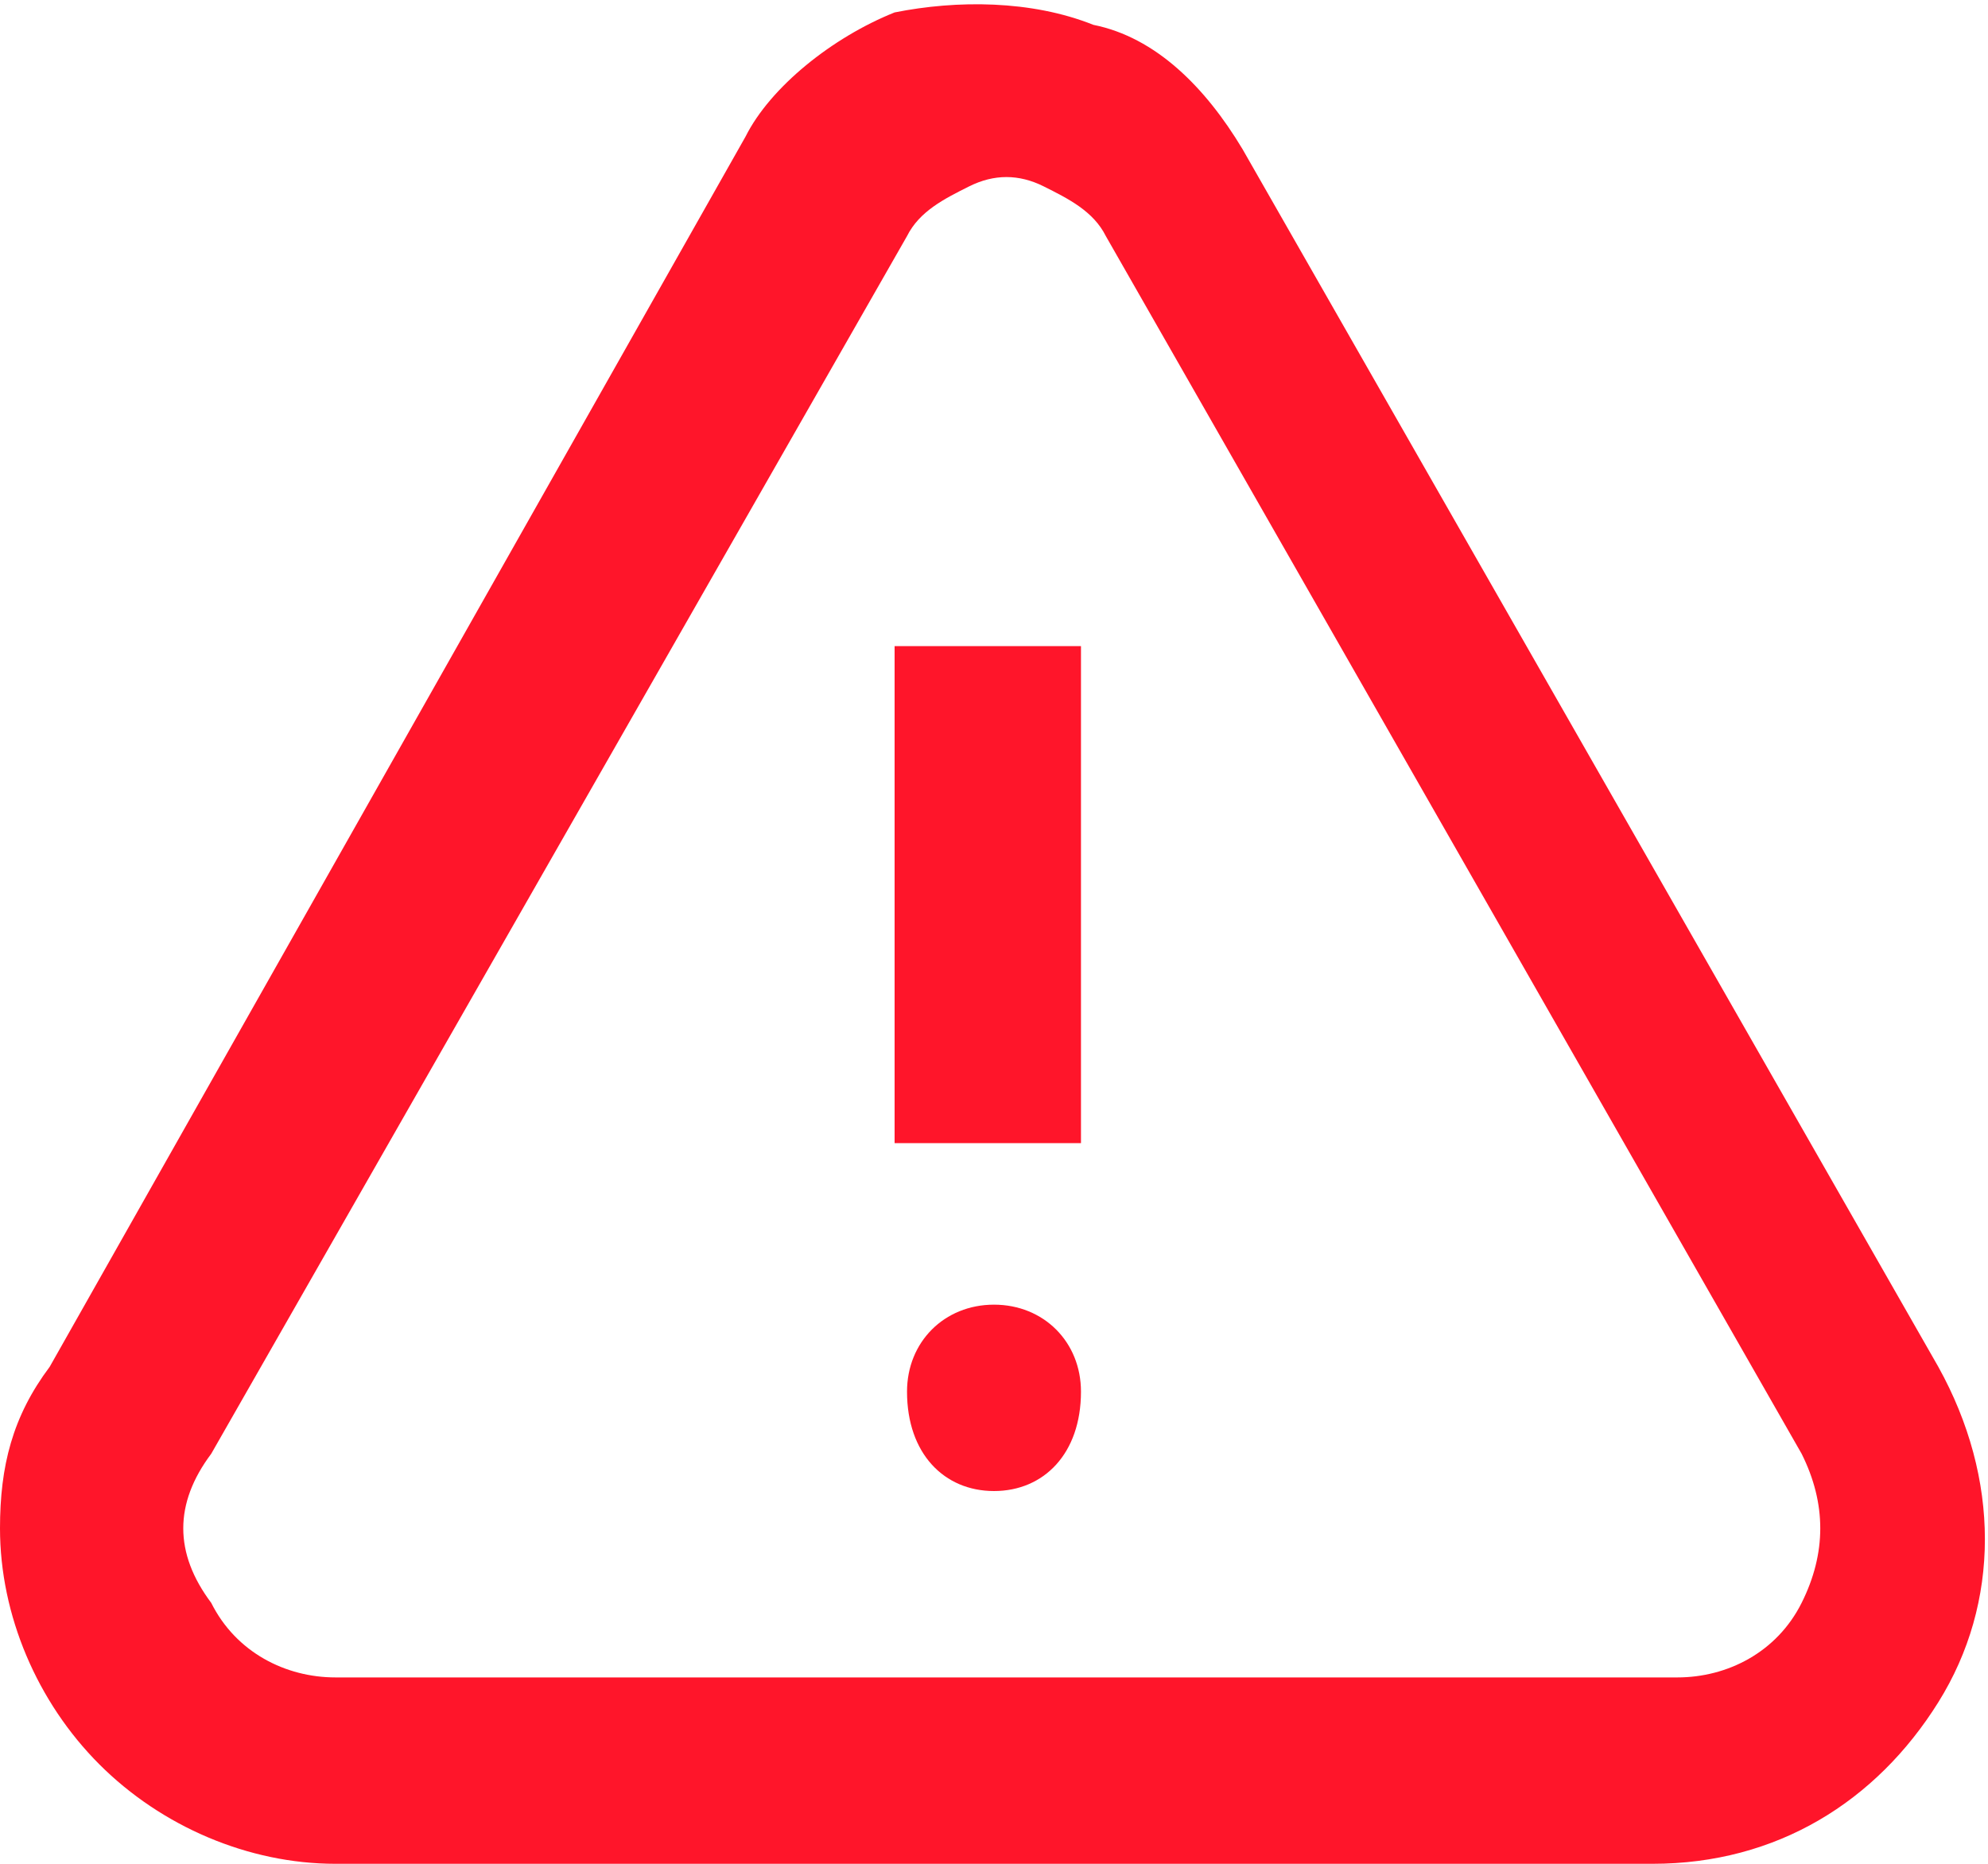
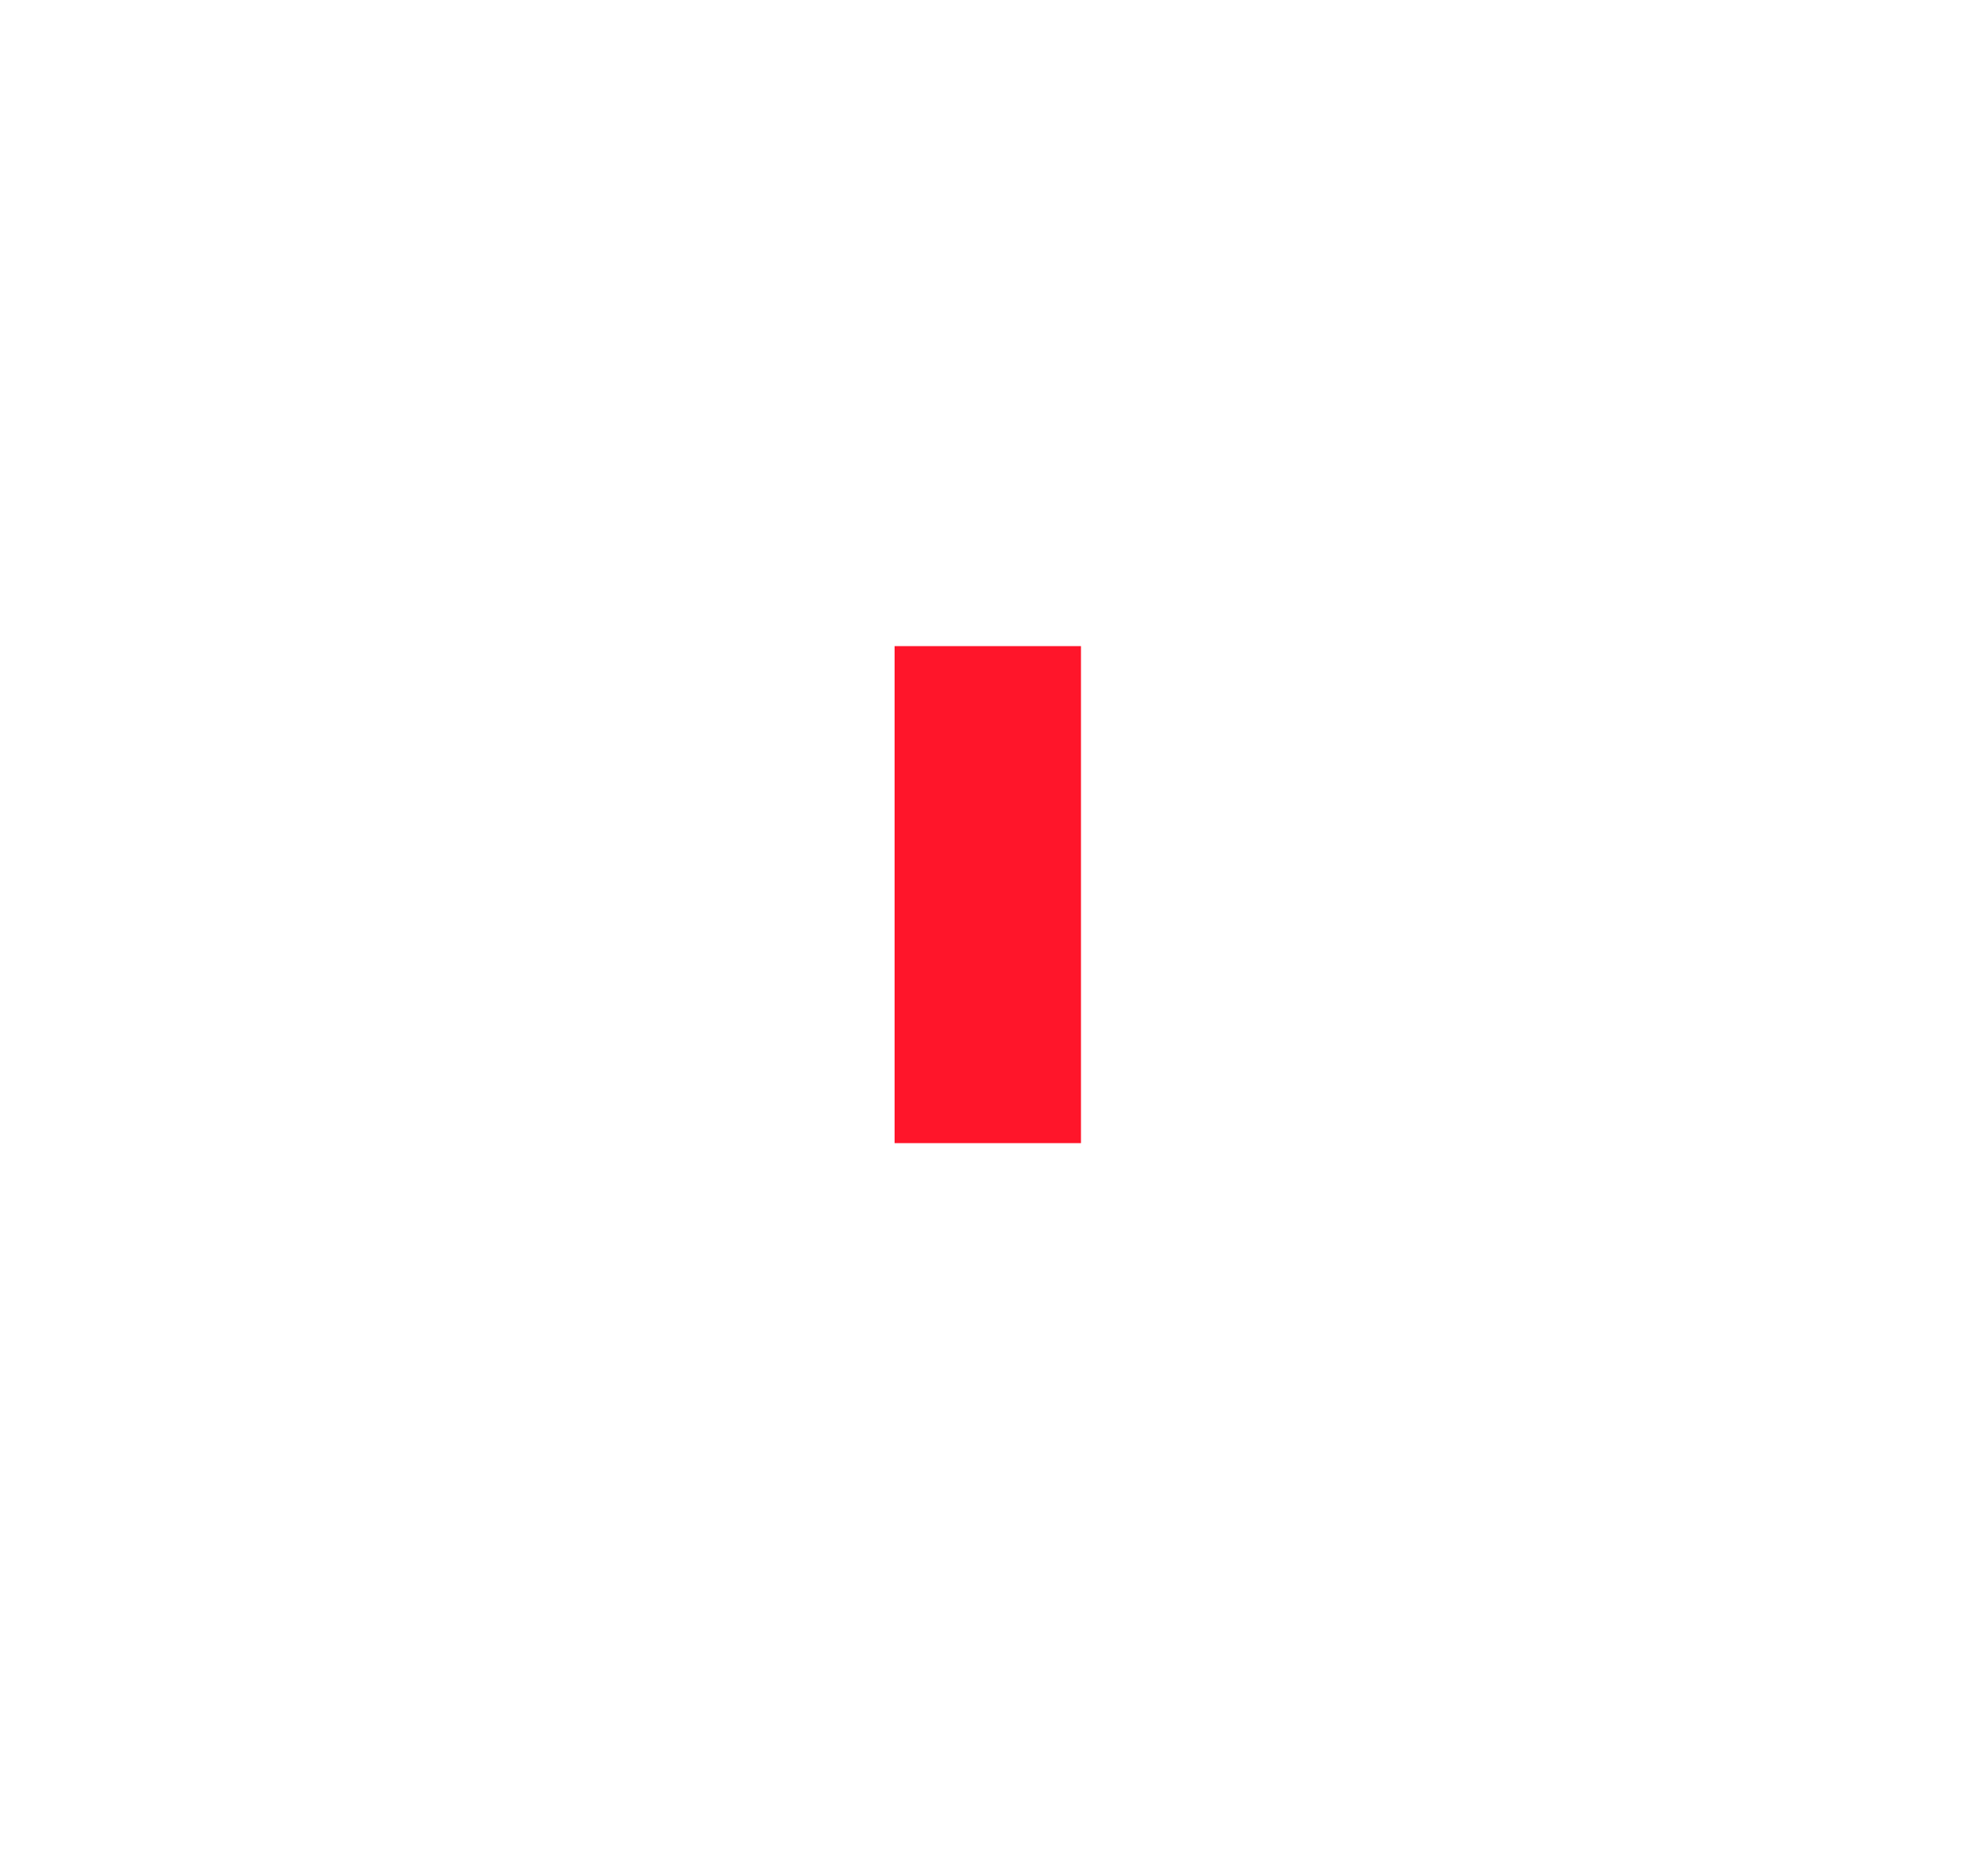
<svg xmlns="http://www.w3.org/2000/svg" version="1.1" id="Layer_1" x="0px" y="0px" width="16px" height="15px" viewBox="0 0 16 15" style="enable-background:new 0 0 16 15;" xml:space="preserve">
  <style type="text/css">
	.st0{fill:#FF152A;}
</style>
-   <path class="st0" d="M0,12.3c0,0.7,0.3,1.4,0.8,1.9C1.3,14.7,2,15,2.7,15h10.6c1,0,1.8-0.5,2.3-1.3c0.5-0.8,0.5-1.8,0-2.7L10,1.2  c-0.3-0.5-0.7-0.9-1.2-1C8.3,0,7.7,0,7.2,0.1c-0.5,0.2-1,0.6-1.2,1L0.4,11C0.1,11.4,0,11.8,0,12.3L0,12.3z M1.7,11.7l5.6-9.8  c0.1-0.2,0.3-0.3,0.5-0.4c0.2-0.1,0.4-0.1,0.6,0c0.2,0.1,0.4,0.2,0.5,0.4l5.6,9.8c0.2,0.4,0.2,0.8,0,1.2s-0.6,0.6-1,0.6H2.7  c-0.4,0-0.8-0.2-1-0.6C1.4,12.5,1.4,12.1,1.7,11.7L1.7,11.7z" />
  <path class="st0" d="M7.2,5.2h1.5v4H7.2V5.2z" />
-   <path class="st0" d="M8.7,11.2C8.7,11.7,8.4,12,8,12c-0.4,0-0.7-0.3-0.7-0.8c0-0.4,0.3-0.7,0.7-0.7C8.4,10.5,8.7,10.8,8.7,11.2z" />
</svg>